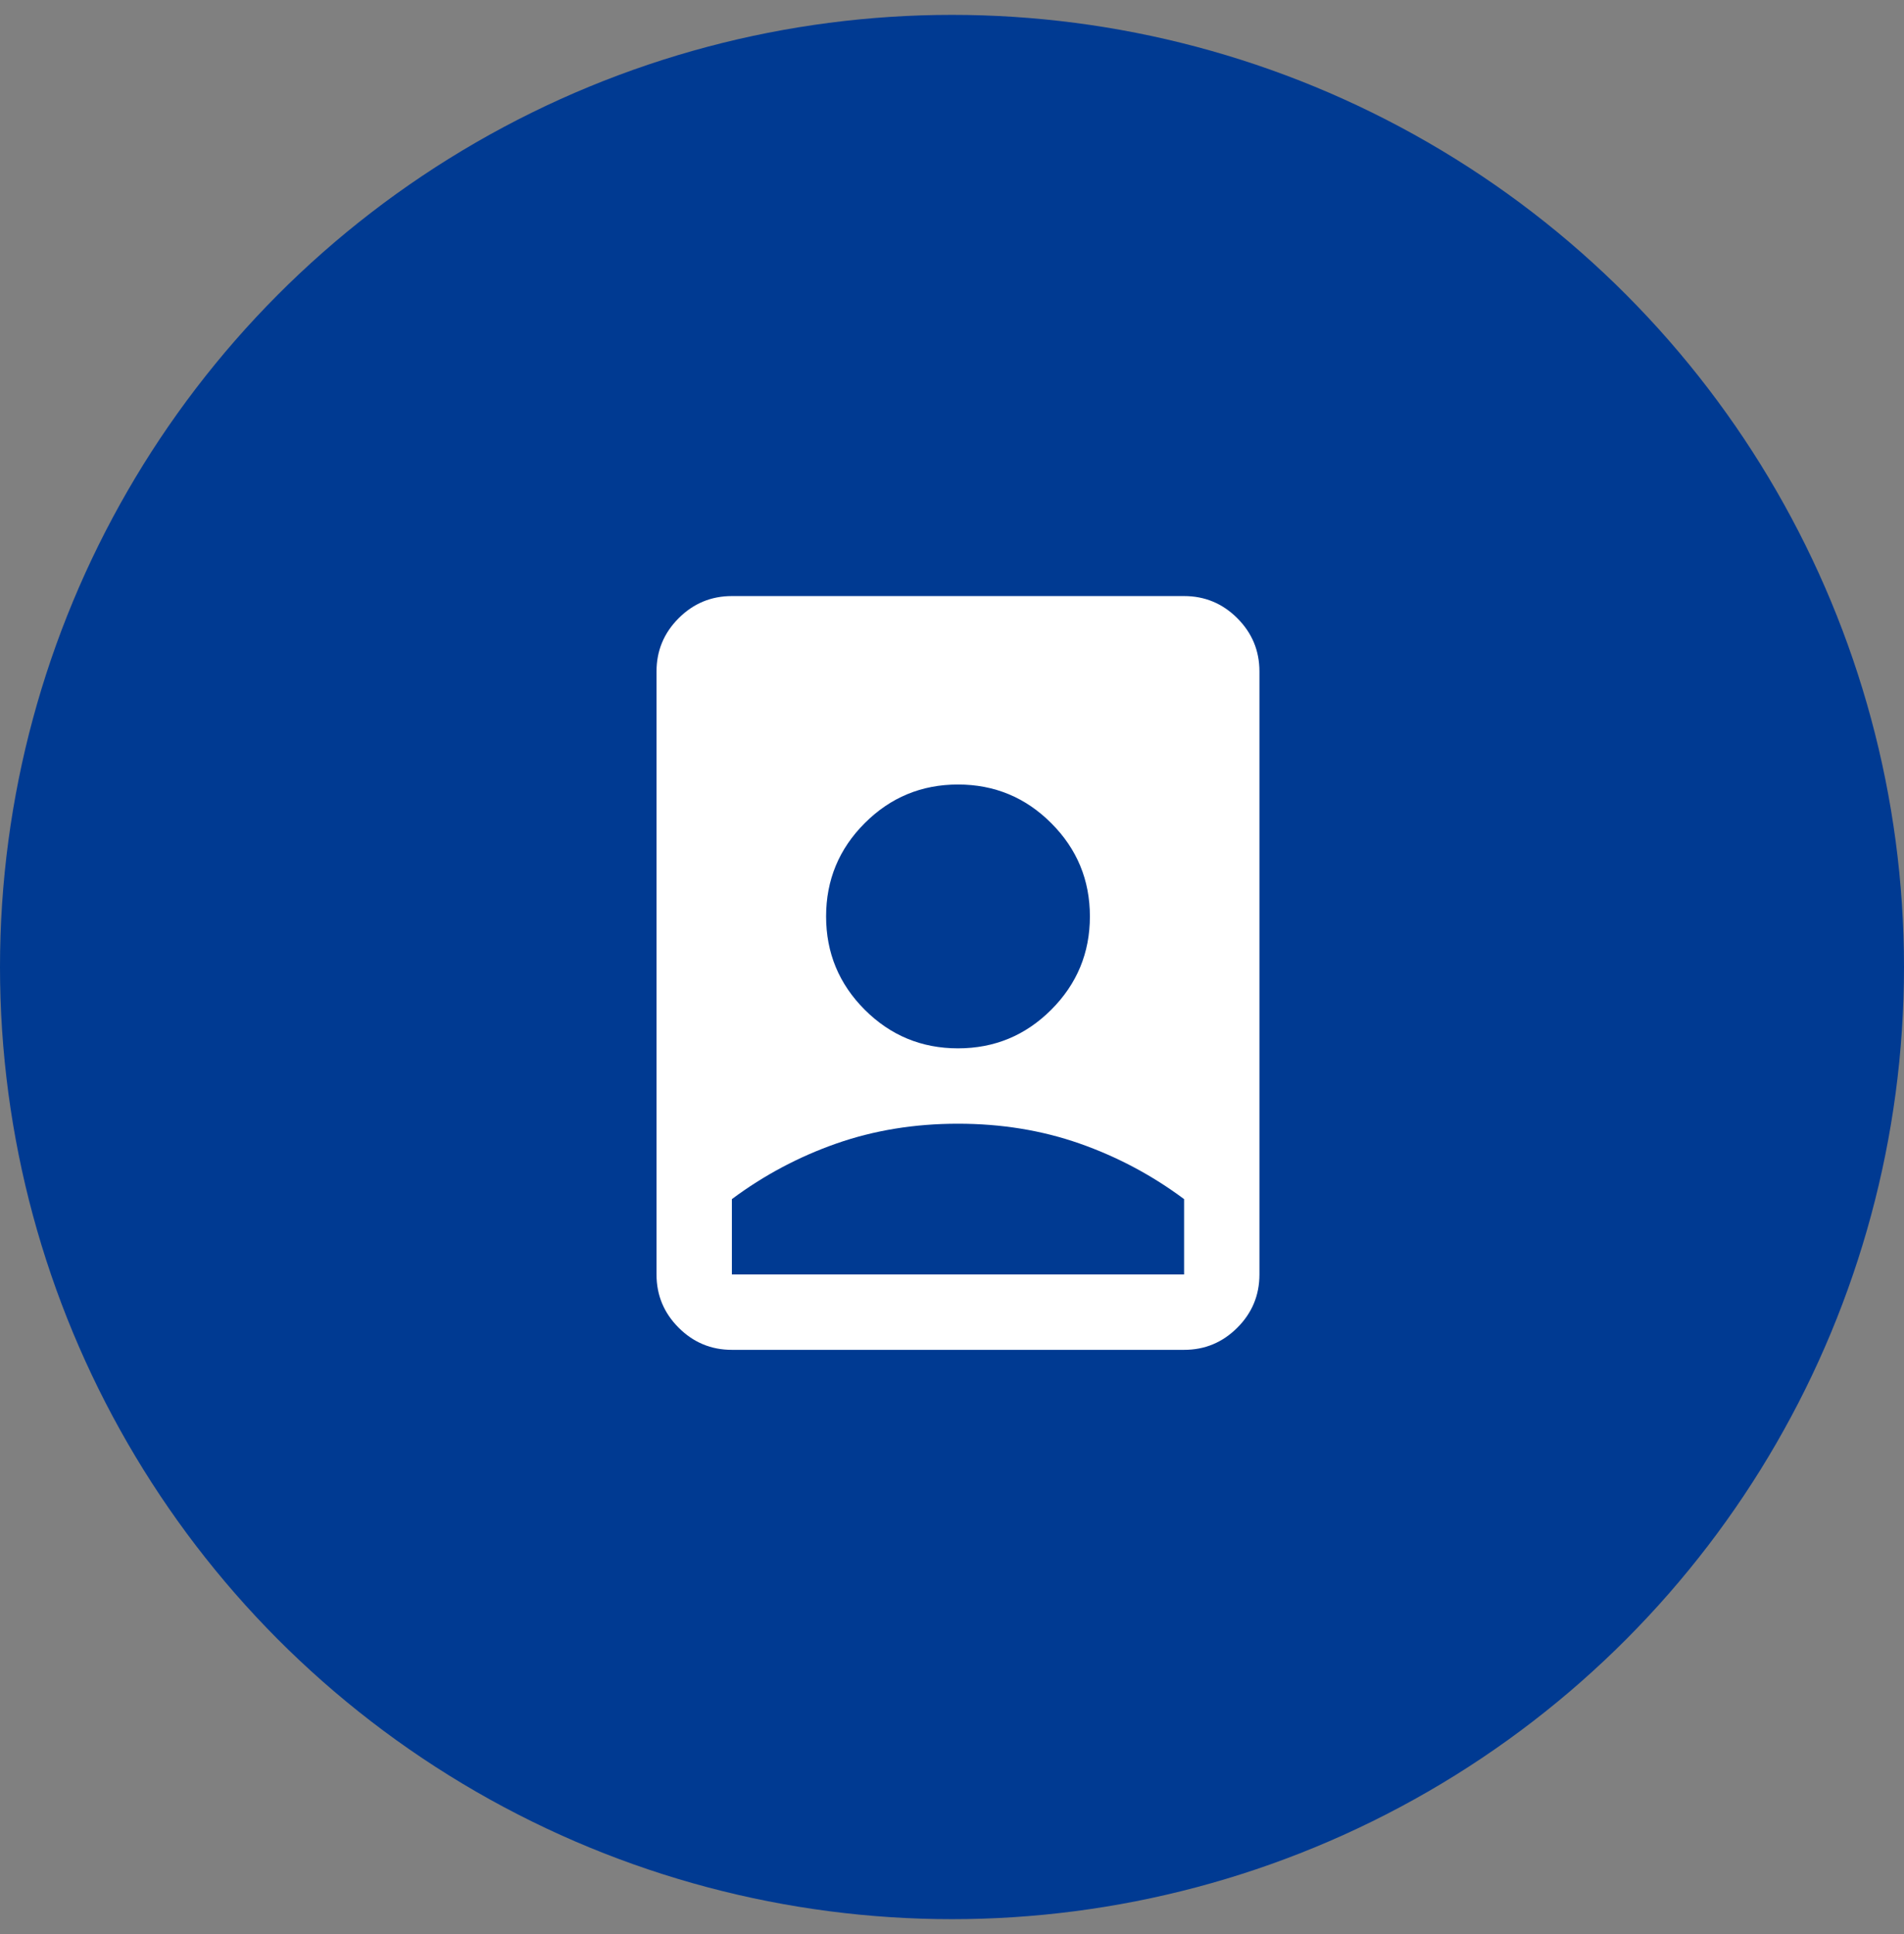
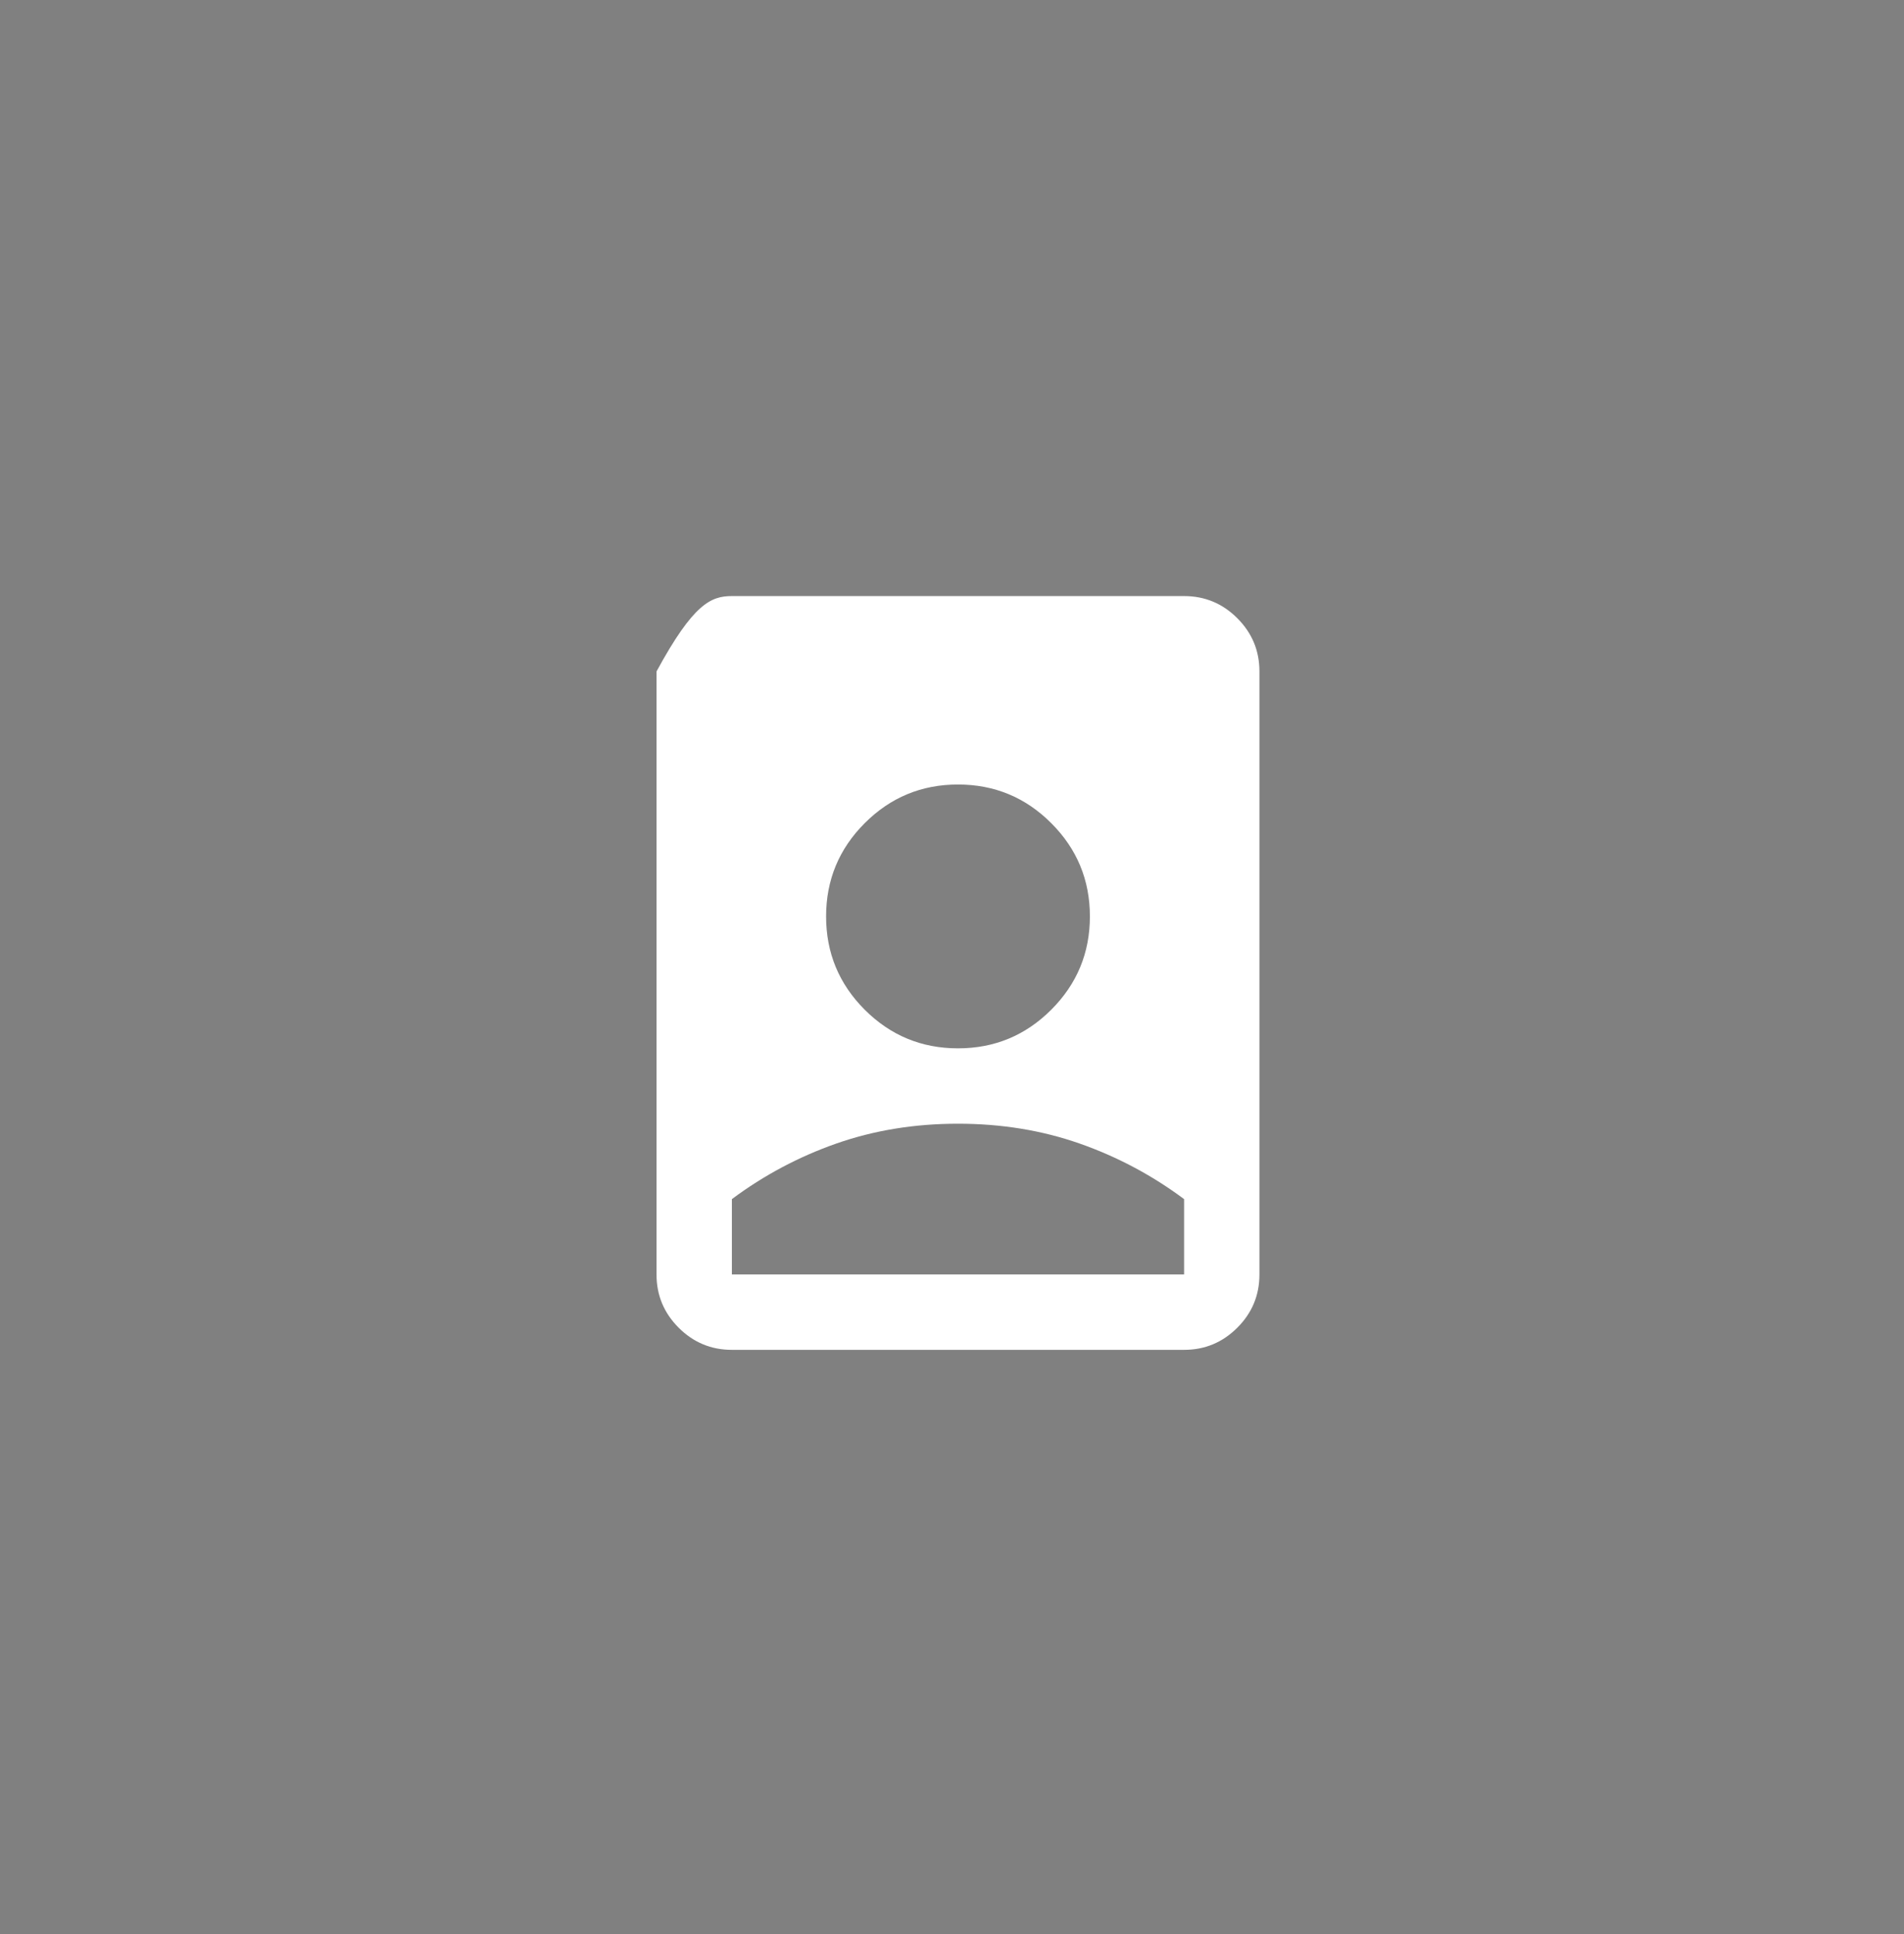
<svg xmlns="http://www.w3.org/2000/svg" width="64" height="65" viewBox="0 0 64 65" fill="none">
  <rect x="0" y="0" width="64" height="65" fill="#808080" stroke="none" />
-   <circle cx="32" cy="32.5" r="32" fill="#003A92" />
-   <path d="M32.201 37.766C30.744 37.766 29.383 37.988 28.116 38.431C26.849 38.875 25.678 39.498 24.601 40.3V42.833H39.801V40.3C38.724 39.498 37.553 38.875 36.286 38.431C35.02 37.988 33.658 37.766 32.201 37.766ZM24.601 45.366C23.904 45.366 23.308 45.118 22.812 44.622C22.316 44.126 22.068 43.53 22.068 42.833V22.566C22.068 21.87 22.316 21.273 22.812 20.777C23.308 20.281 23.904 20.033 24.601 20.033H39.801C40.498 20.033 41.094 20.281 41.59 20.777C42.087 21.273 42.334 21.87 42.334 22.566V42.833C42.334 43.53 42.087 44.126 41.59 44.622C41.094 45.118 40.498 45.366 39.801 45.366H24.601ZM32.201 35.233C33.426 35.233 34.471 34.8 35.336 33.935C36.202 33.069 36.635 32.024 36.635 30.8C36.635 29.575 36.202 28.53 35.336 27.665C34.471 26.799 33.426 26.366 32.201 26.366C30.977 26.366 29.932 26.799 29.066 27.665C28.201 28.53 27.768 29.575 27.768 30.8C27.768 32.024 28.201 33.069 29.066 33.935C29.932 34.8 30.977 35.233 32.201 35.233Z" fill="white" />
+   <path d="M32.201 37.766C30.744 37.766 29.383 37.988 28.116 38.431C26.849 38.875 25.678 39.498 24.601 40.3V42.833H39.801V40.3C38.724 39.498 37.553 38.875 36.286 38.431C35.02 37.988 33.658 37.766 32.201 37.766ZM24.601 45.366C23.904 45.366 23.308 45.118 22.812 44.622C22.316 44.126 22.068 43.53 22.068 42.833V22.566C23.308 20.281 23.904 20.033 24.601 20.033H39.801C40.498 20.033 41.094 20.281 41.59 20.777C42.087 21.273 42.334 21.87 42.334 22.566V42.833C42.334 43.53 42.087 44.126 41.59 44.622C41.094 45.118 40.498 45.366 39.801 45.366H24.601ZM32.201 35.233C33.426 35.233 34.471 34.8 35.336 33.935C36.202 33.069 36.635 32.024 36.635 30.8C36.635 29.575 36.202 28.53 35.336 27.665C34.471 26.799 33.426 26.366 32.201 26.366C30.977 26.366 29.932 26.799 29.066 27.665C28.201 28.53 27.768 29.575 27.768 30.8C27.768 32.024 28.201 33.069 29.066 33.935C29.932 34.8 30.977 35.233 32.201 35.233Z" fill="white" />
</svg>